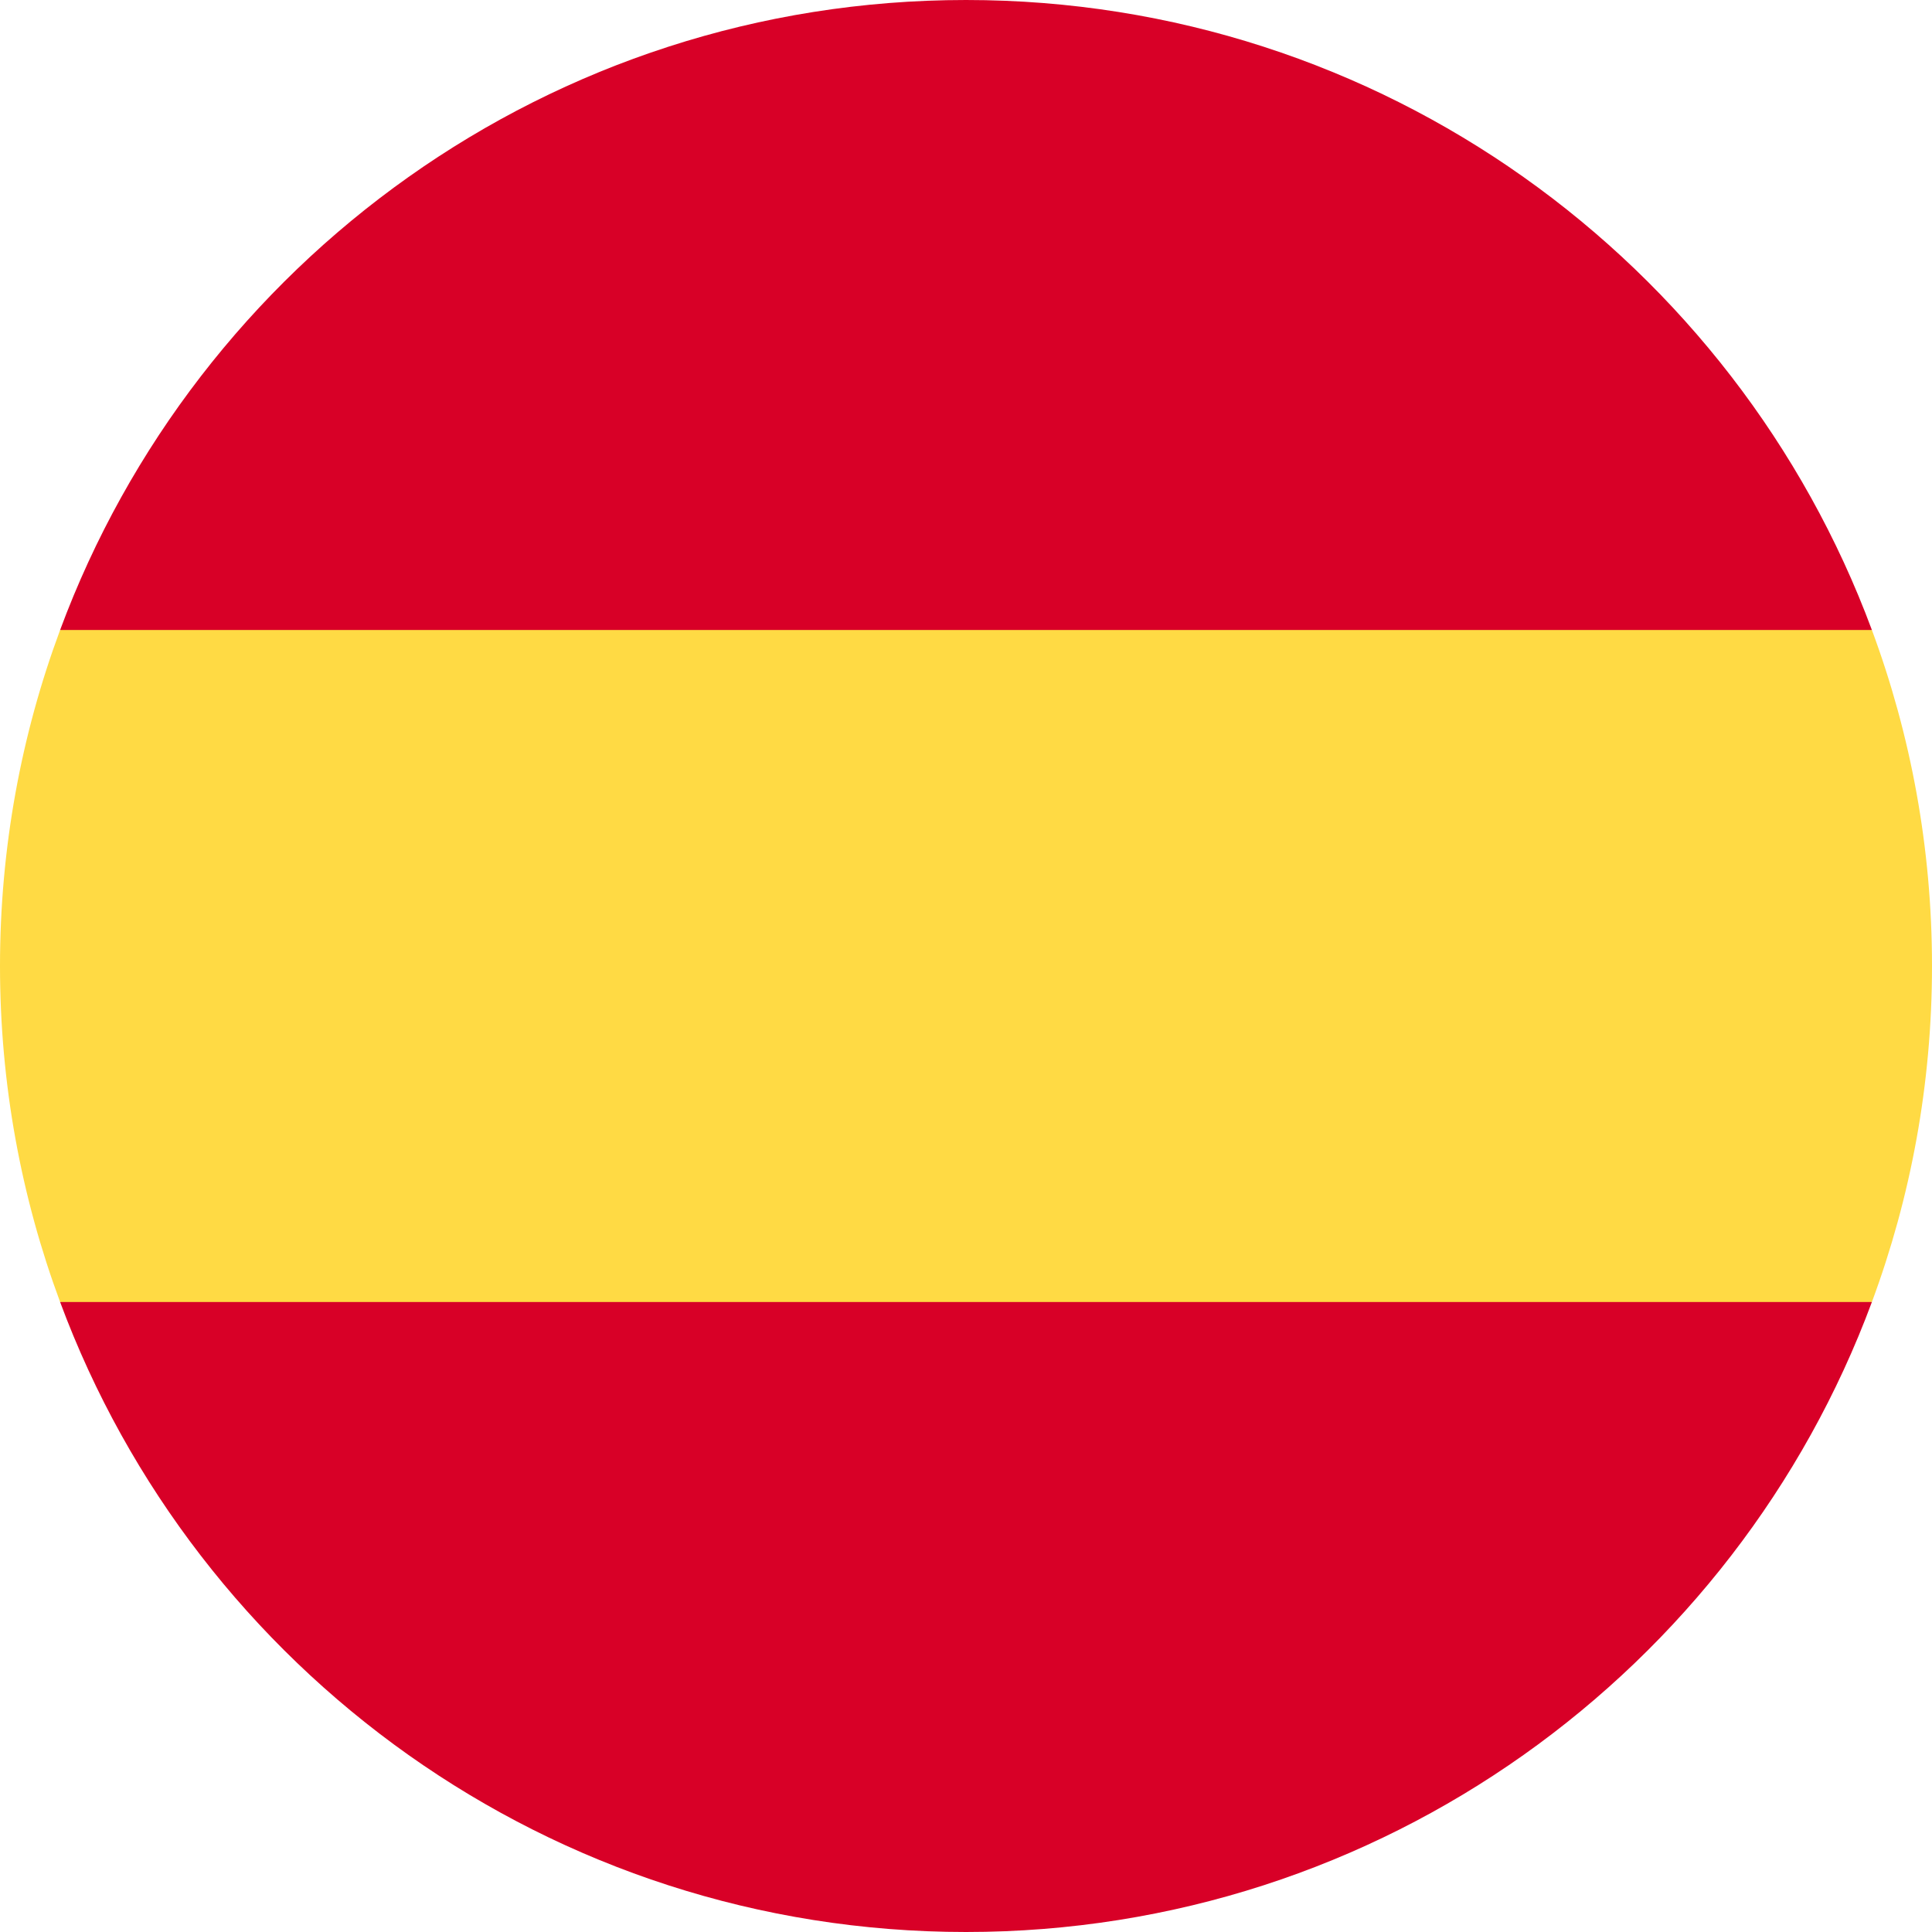
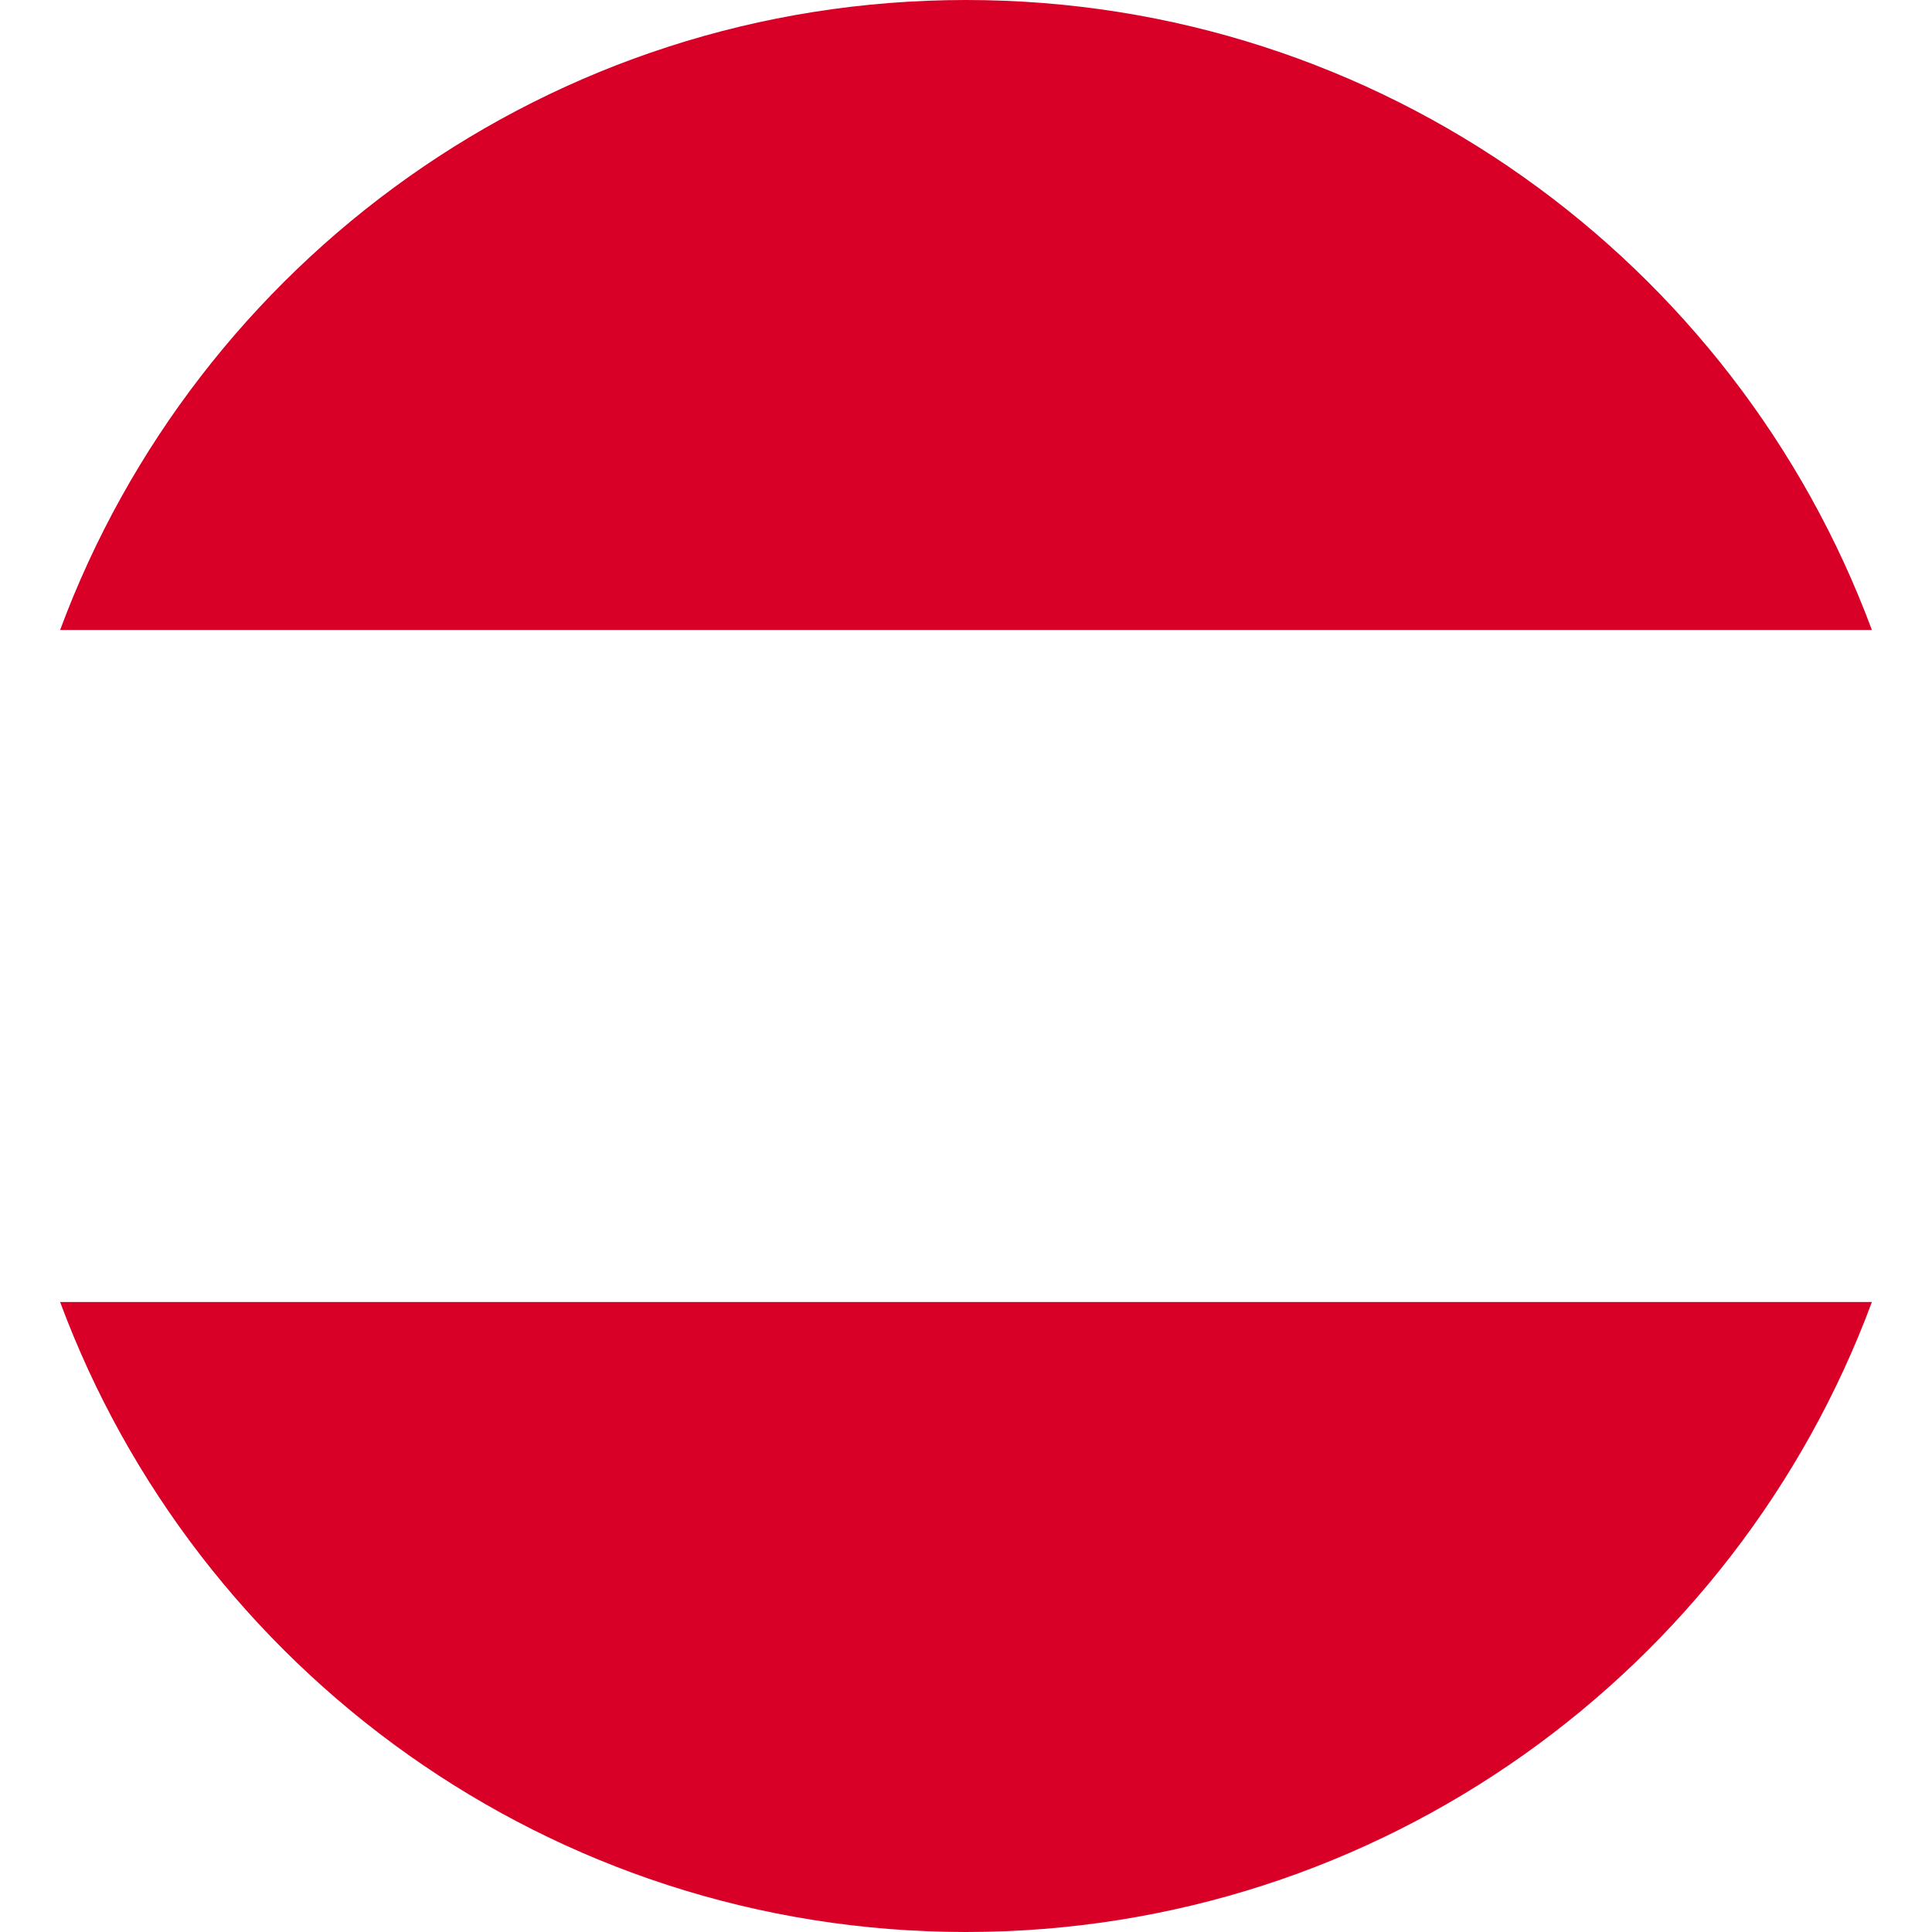
<svg xmlns="http://www.w3.org/2000/svg" width="26" height="26" viewBox="0 0 26 26" fill="none">
-   <path d="M0 13C0 14.59 0.286 16.113 0.809 17.522L13 18.652L25.191 17.522C25.714 16.113 26 14.59 26 13C26 11.41 25.714 9.887 25.191 8.478L13 7.348L0.809 8.478C0.286 9.887 0 11.41 0 13H0Z" fill="#FFDA44" />
  <path d="M25.191 8.478C23.355 3.528 18.59 0 13 0C7.41 0 2.645 3.528 0.809 8.478H25.191Z" fill="#D80027" />
  <path d="M0.809 17.522C2.645 22.472 7.41 26 13 26C18.59 26 23.355 22.472 25.191 17.522H0.809Z" fill="#D80027" />
</svg>